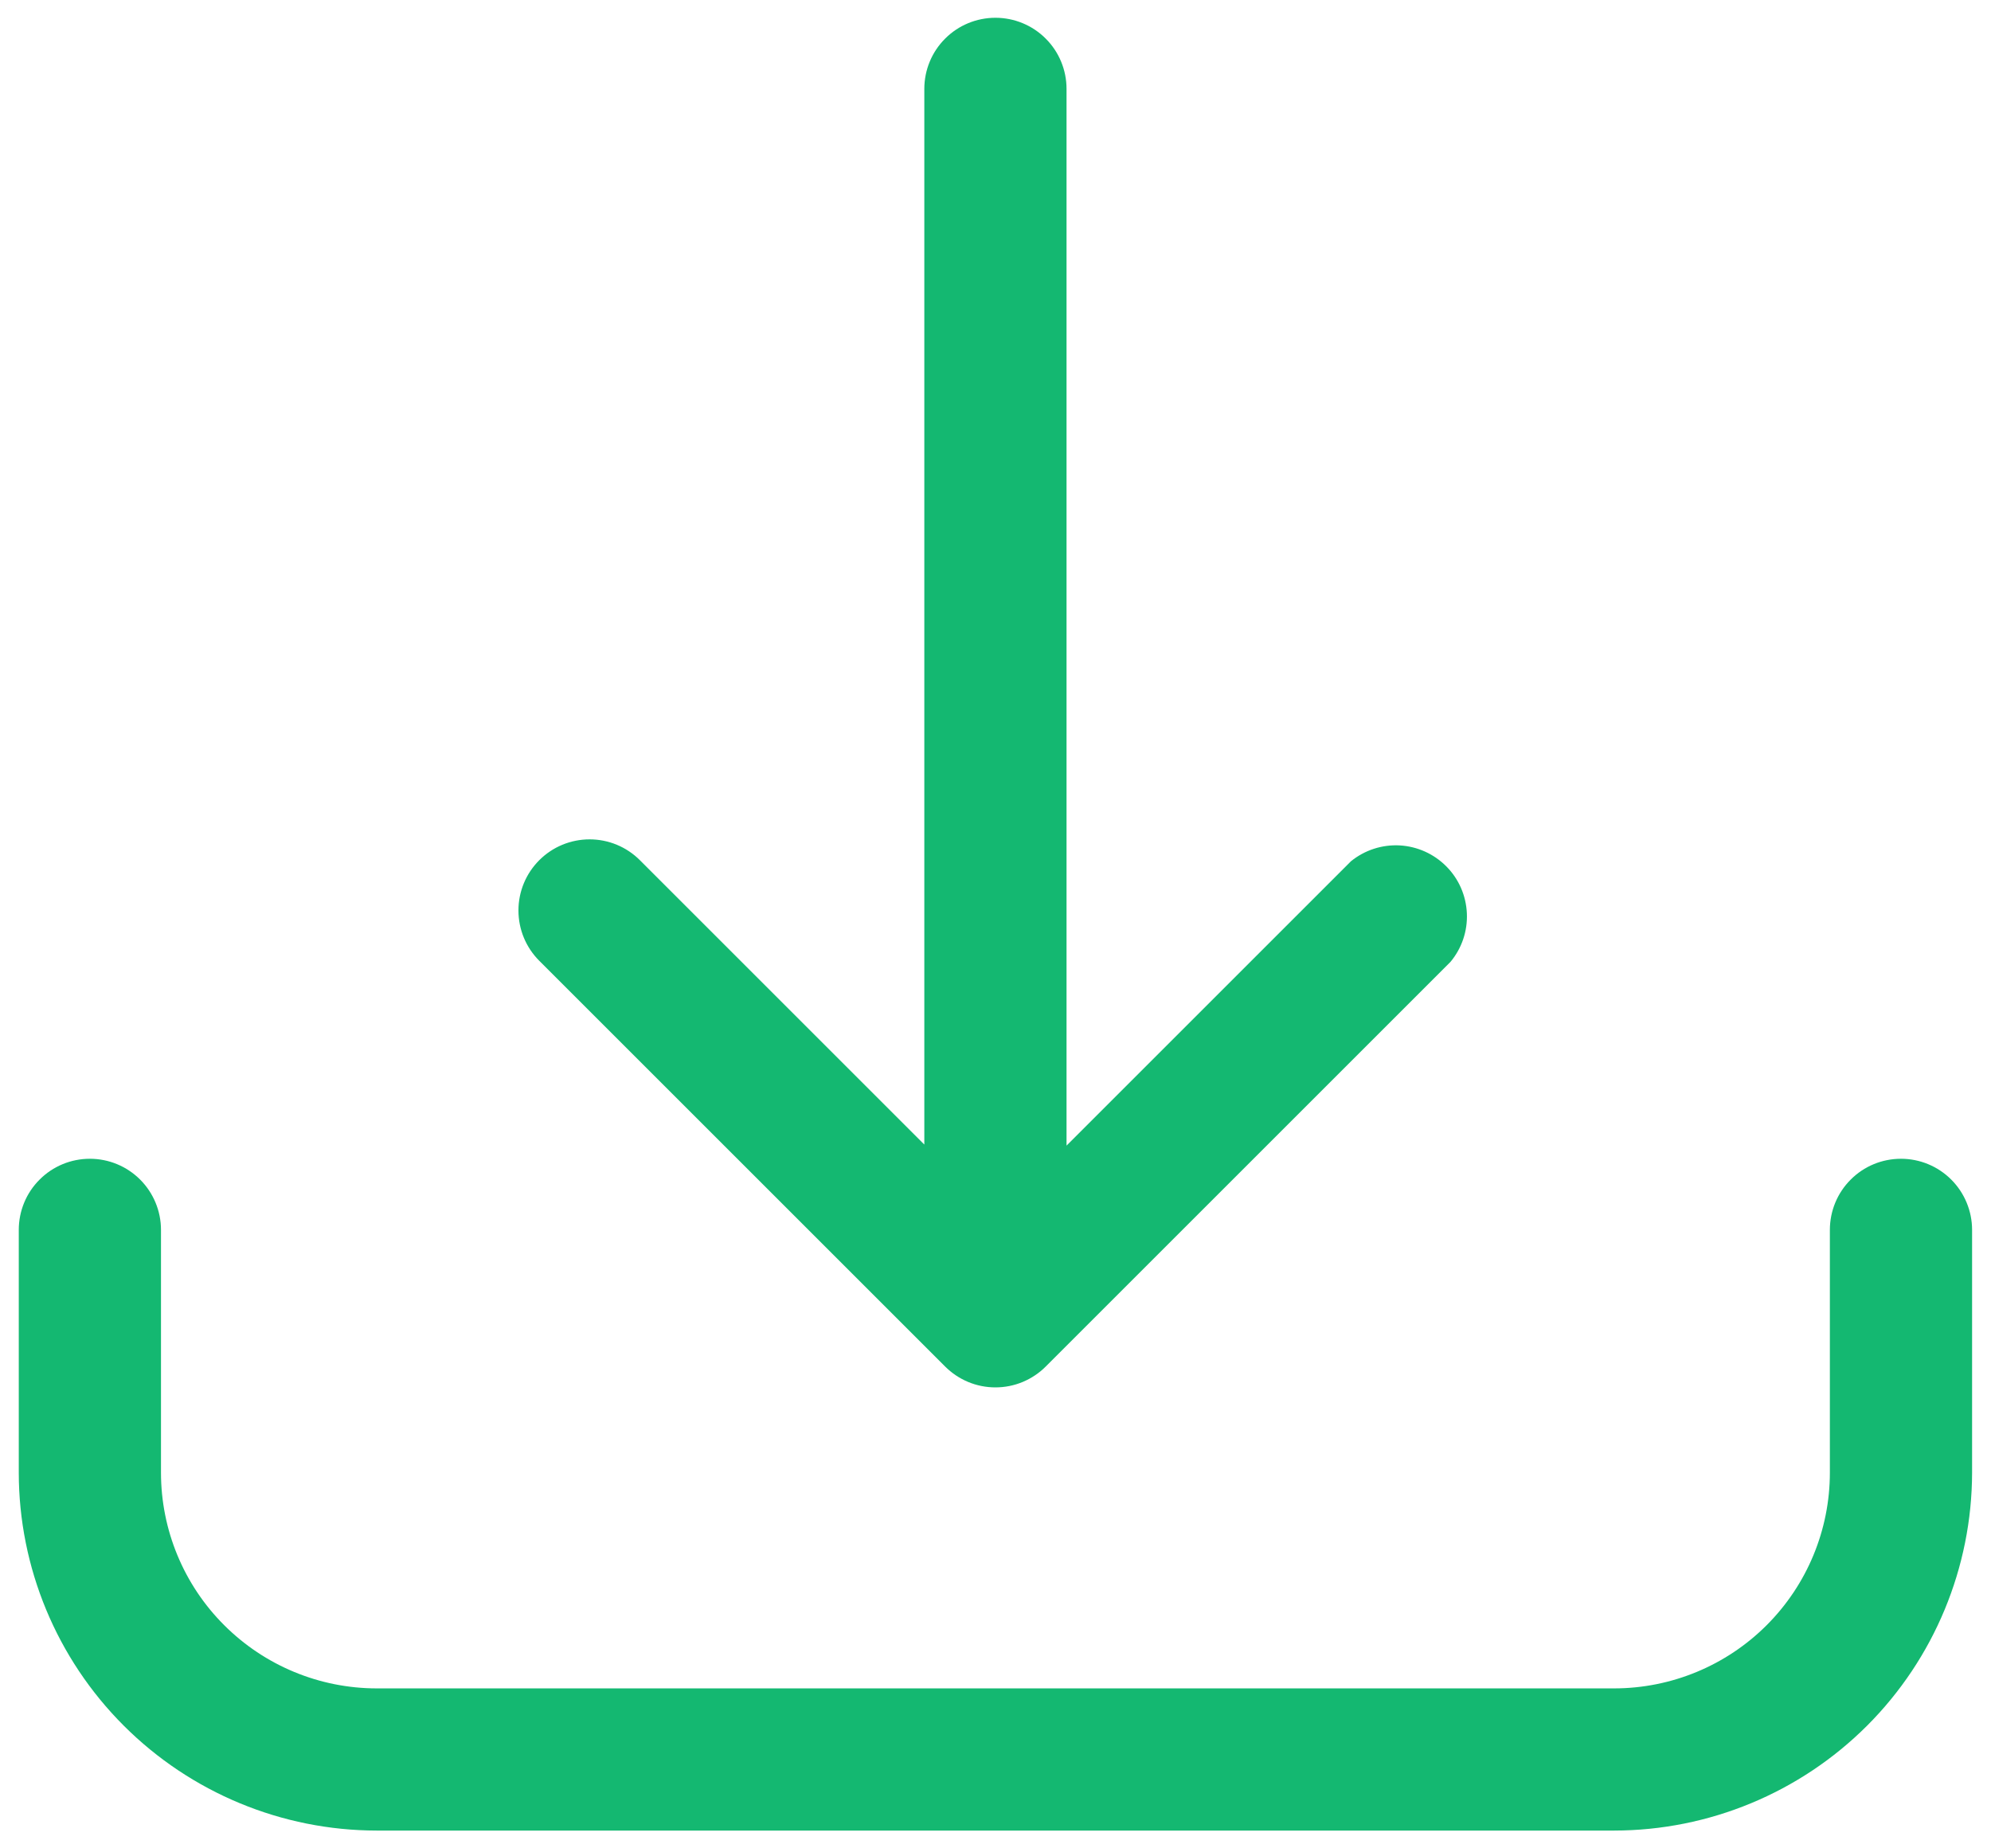
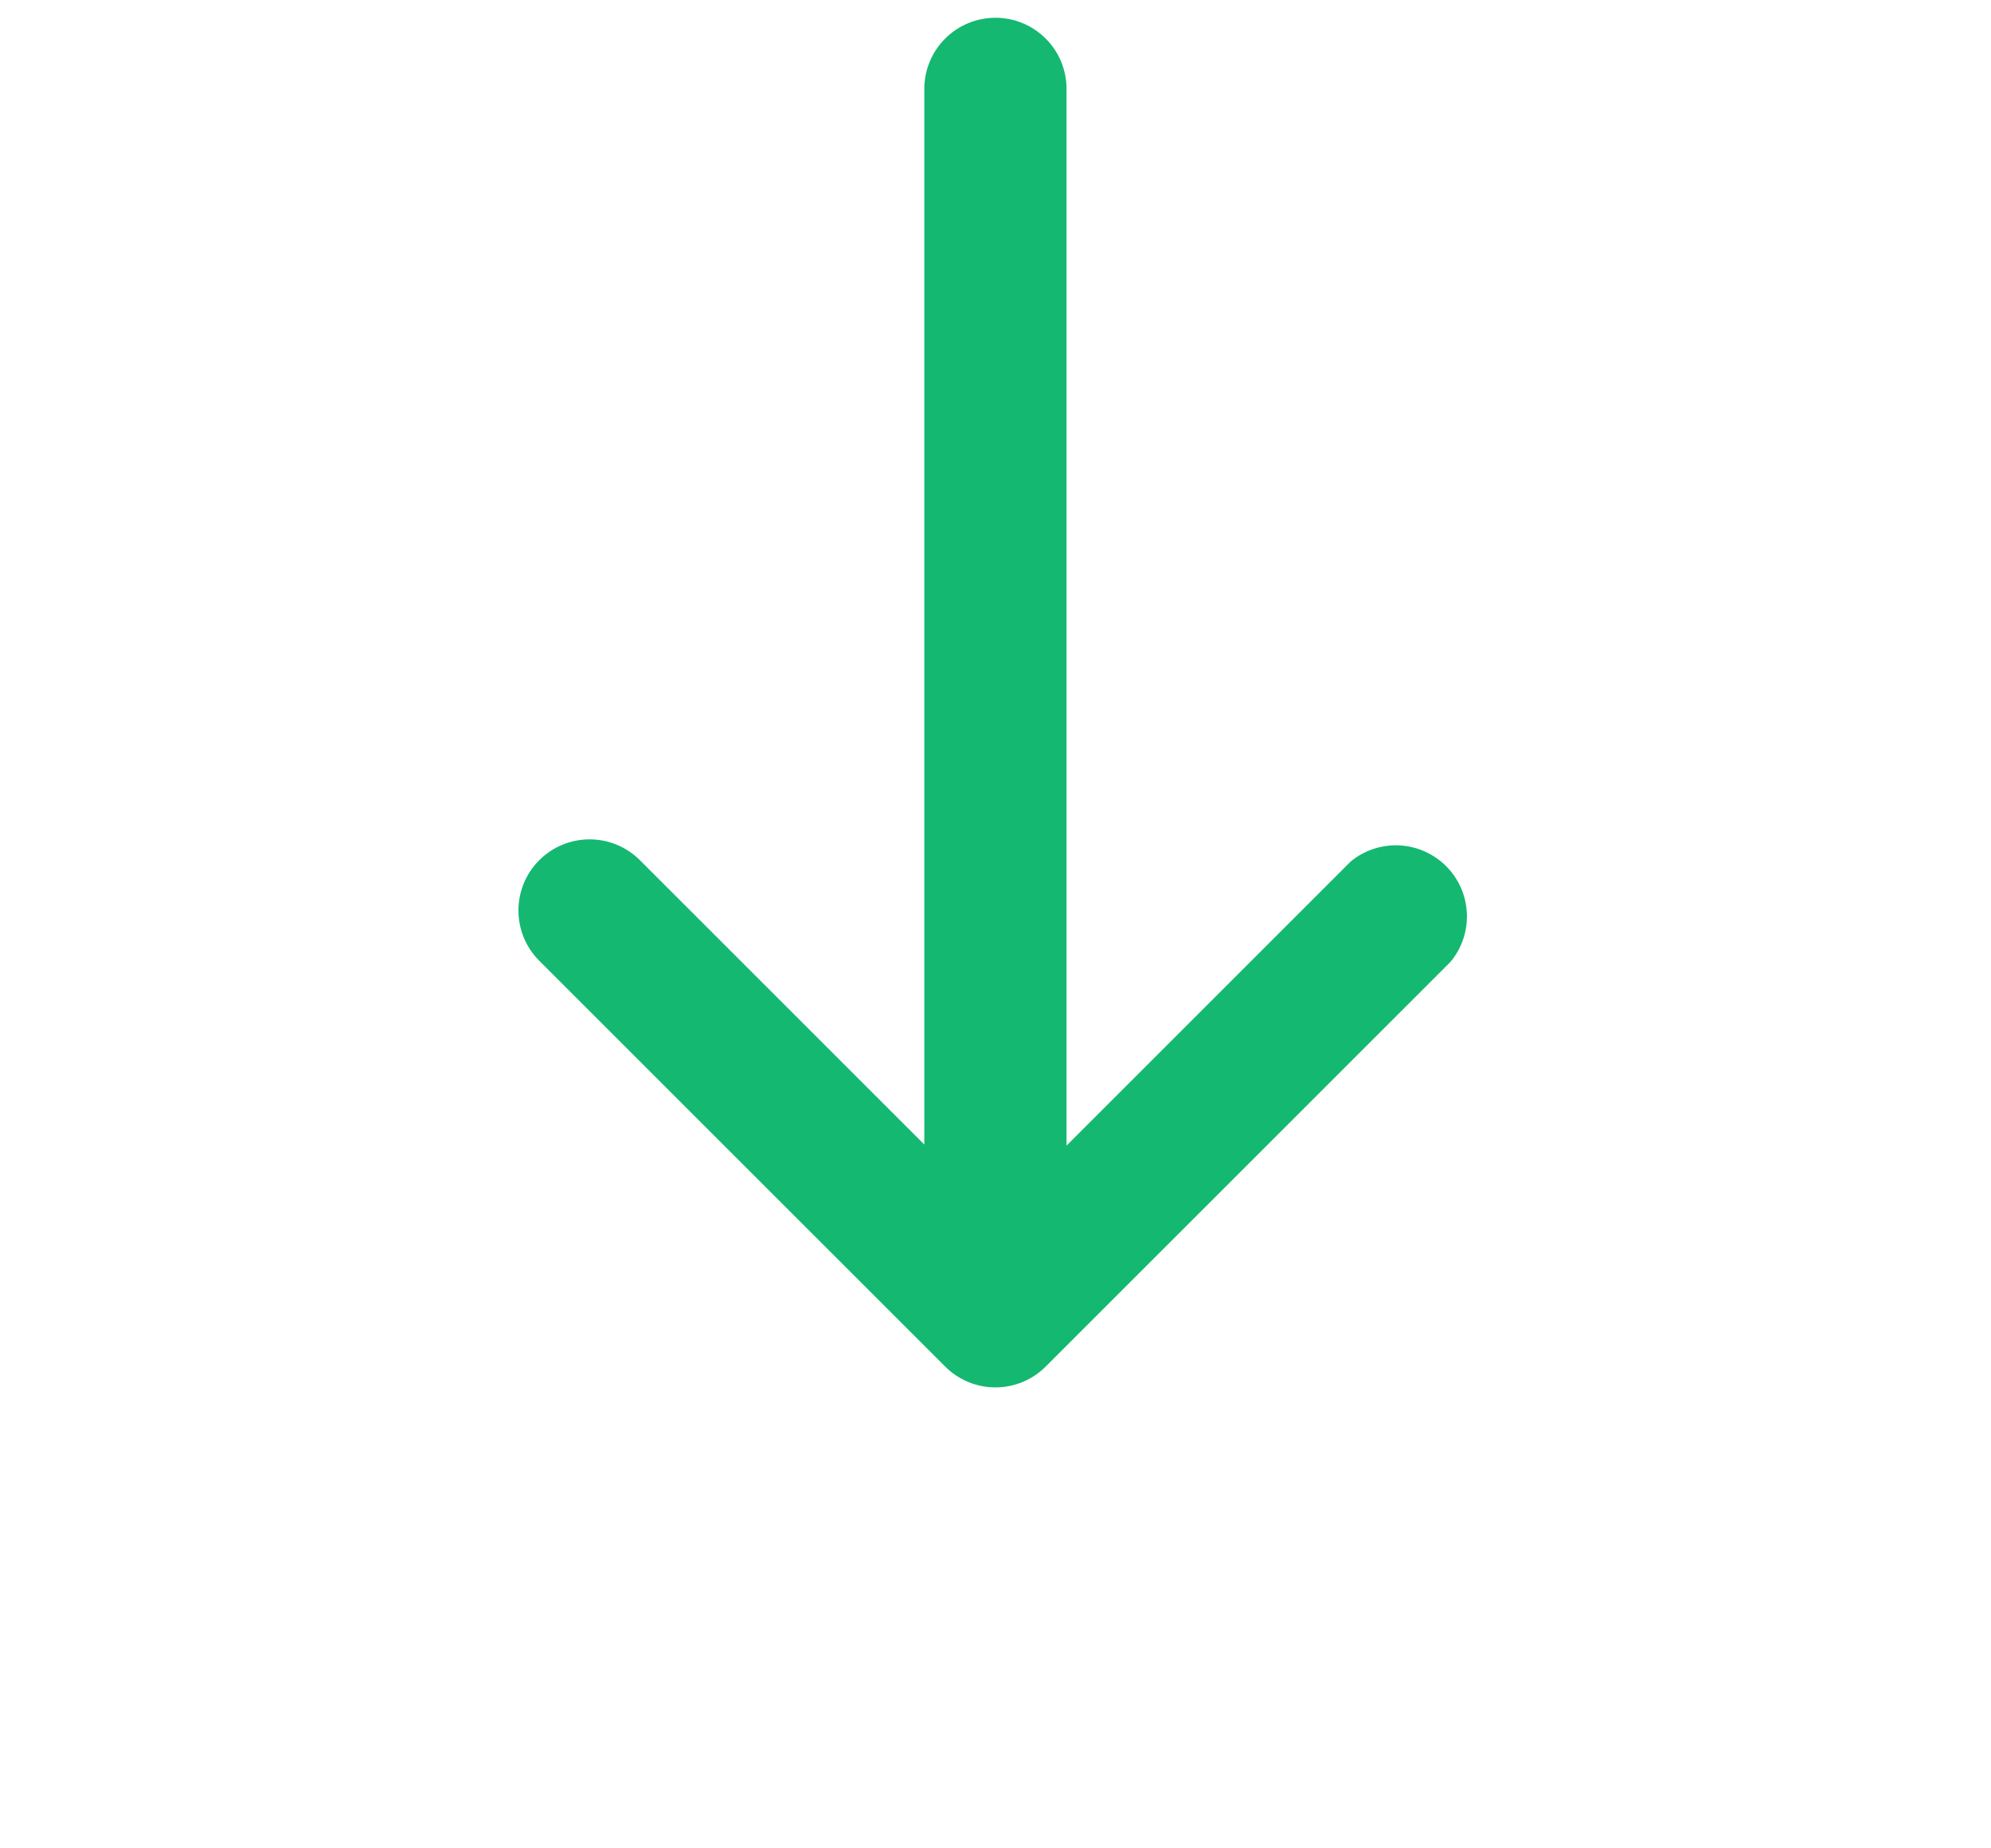
<svg xmlns="http://www.w3.org/2000/svg" width="28" height="26" viewBox="0 0 28 26" fill="none">
-   <path d="M26.734 16.3C26.468 16.3 26.214 16.405 26.027 16.593C25.839 16.78 25.734 17.035 25.734 17.3V20.715C25.734 21.52 25.414 22.292 24.845 22.861C24.276 23.43 23.504 23.75 22.699 23.75H5.299C4.494 23.75 3.722 23.43 3.153 22.861C2.583 22.292 2.264 21.52 2.264 20.715V17.3C2.264 17.035 2.158 16.78 1.971 16.593C1.783 16.405 1.529 16.3 1.264 16.3C0.998 16.3 0.744 16.405 0.557 16.593C0.369 16.78 0.264 17.035 0.264 17.3V20.715C0.265 22.05 0.796 23.33 1.74 24.274C2.684 25.218 3.964 25.749 5.299 25.75H22.699C24.034 25.749 25.314 25.218 26.258 24.274C27.201 23.33 27.732 22.05 27.734 20.715V17.3C27.734 17.035 27.628 16.78 27.441 16.593C27.253 16.405 26.999 16.3 26.734 16.3Z" fill="#14B871" />
  <path d="M13.289 19.22C13.382 19.314 13.493 19.388 13.614 19.439C13.736 19.49 13.867 19.516 13.999 19.516C14.131 19.516 14.262 19.49 14.384 19.439C14.505 19.388 14.616 19.314 14.709 19.22L20.399 13.53C20.558 13.339 20.64 13.096 20.629 12.848C20.618 12.599 20.516 12.364 20.341 12.188C20.166 12.011 19.932 11.906 19.684 11.892C19.436 11.879 19.192 11.958 18.999 12.115L14.999 16.115V1.25C14.999 0.985 14.894 0.73 14.706 0.543C14.519 0.355 14.264 0.25 13.999 0.25C13.734 0.25 13.479 0.355 13.292 0.543C13.104 0.73 12.999 0.985 12.999 1.25V16.1L8.999 12.1C8.811 11.912 8.557 11.807 8.292 11.807C8.026 11.807 7.772 11.912 7.584 12.1C7.396 12.288 7.291 12.542 7.291 12.807C7.291 13.073 7.396 13.327 7.584 13.515L13.289 19.22Z" fill="#14B871" />
</svg>